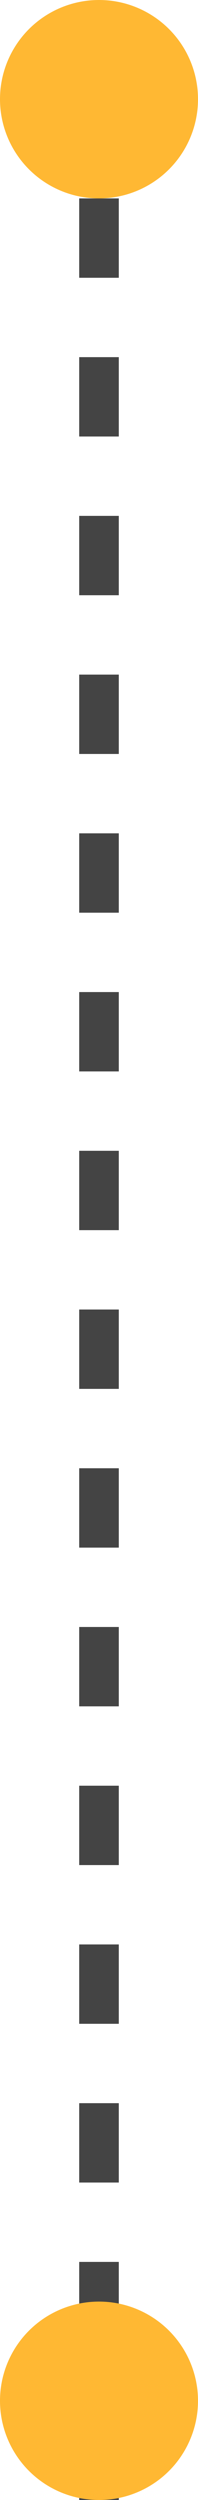
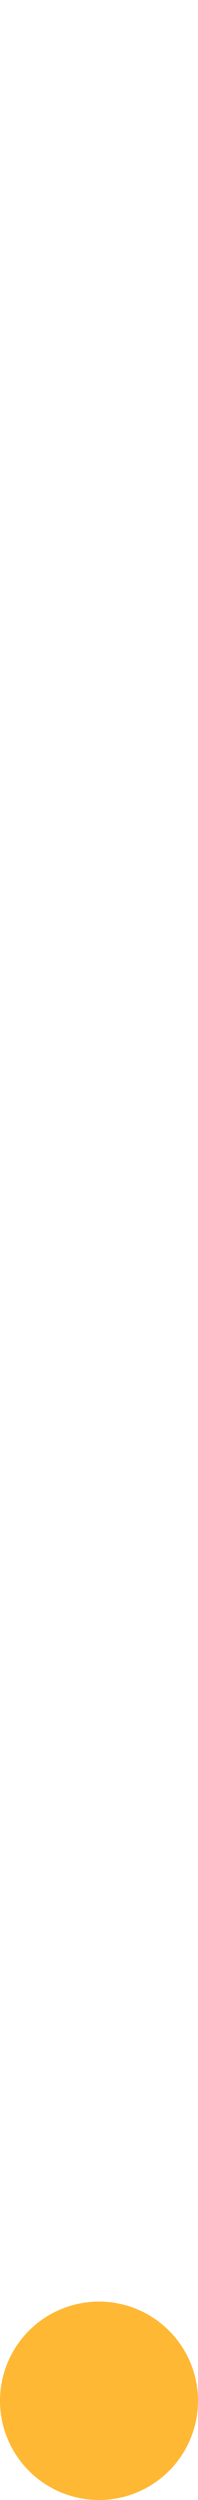
<svg xmlns="http://www.w3.org/2000/svg" width="5" height="63" viewBox="0 0 5 63" fill="none">
-   <line x1="2.5" y1="63" x2="2.5" y2="4" stroke="#444444" stroke-dasharray="2 2" />
-   <circle cx="2.5" cy="2.5" r="2.5" fill="#FFB833" />
  <circle cx="2.5" cy="60.5" r="2.5" fill="#FFB833" />
</svg>